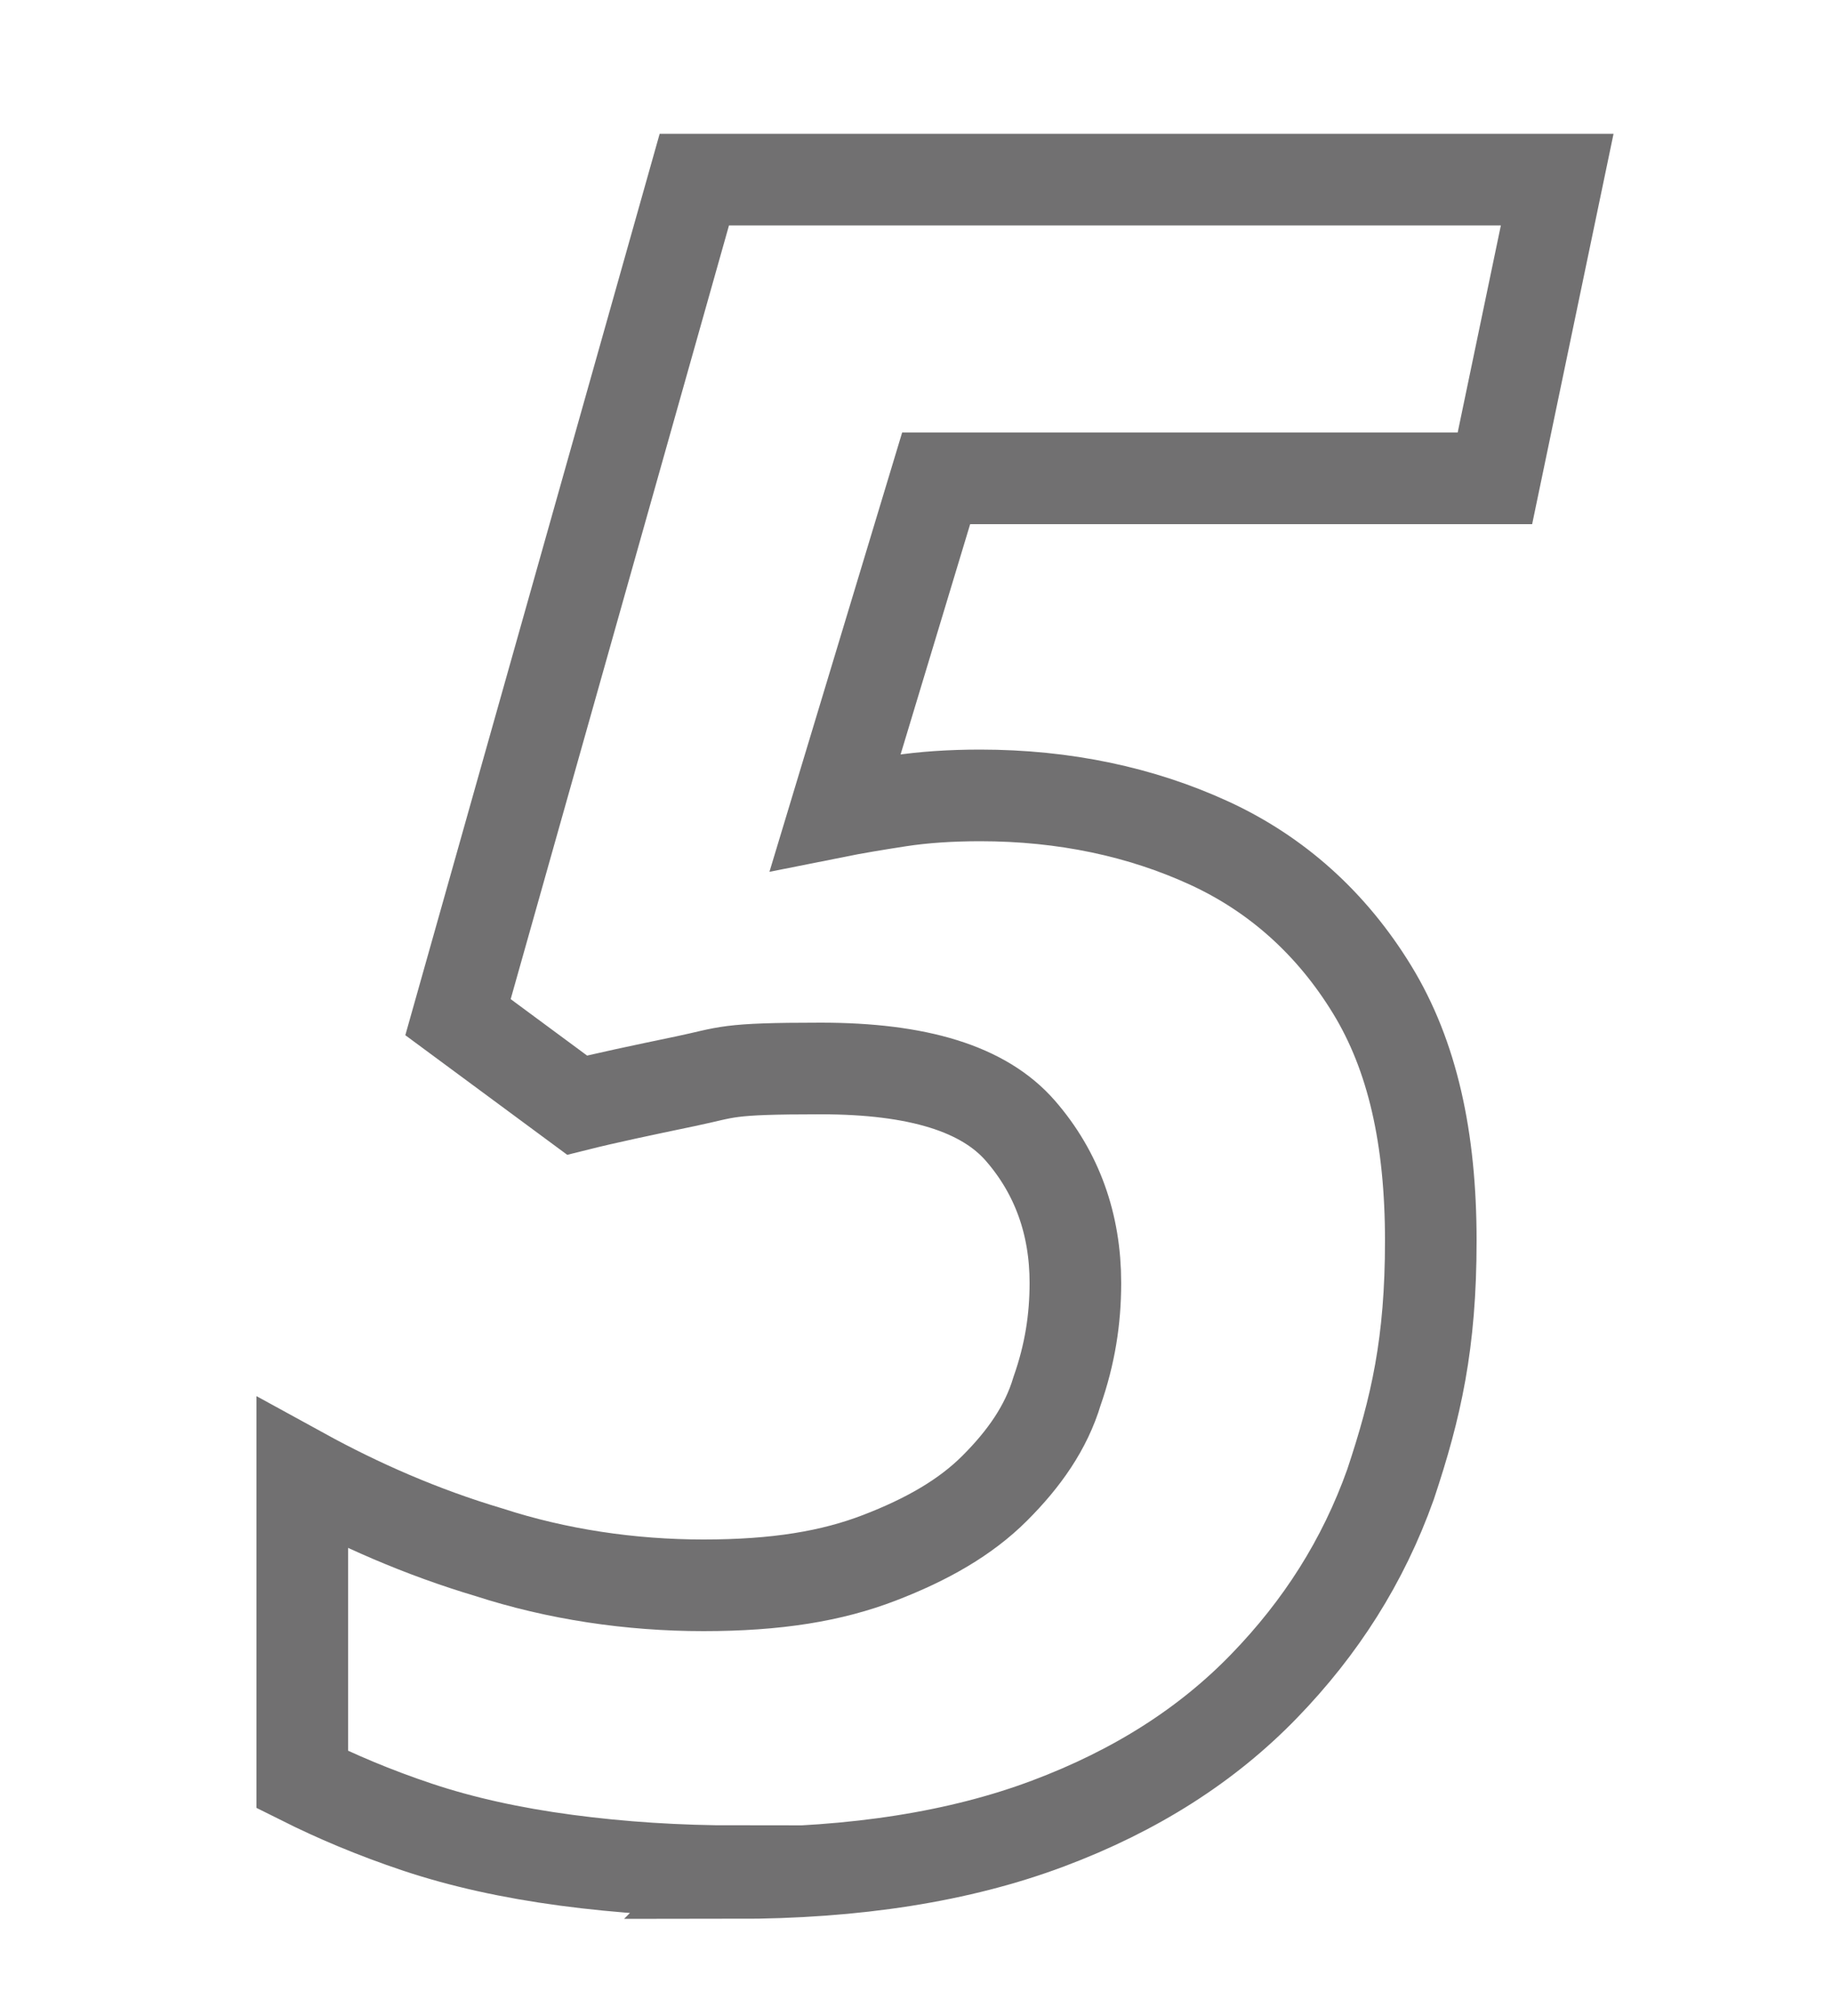
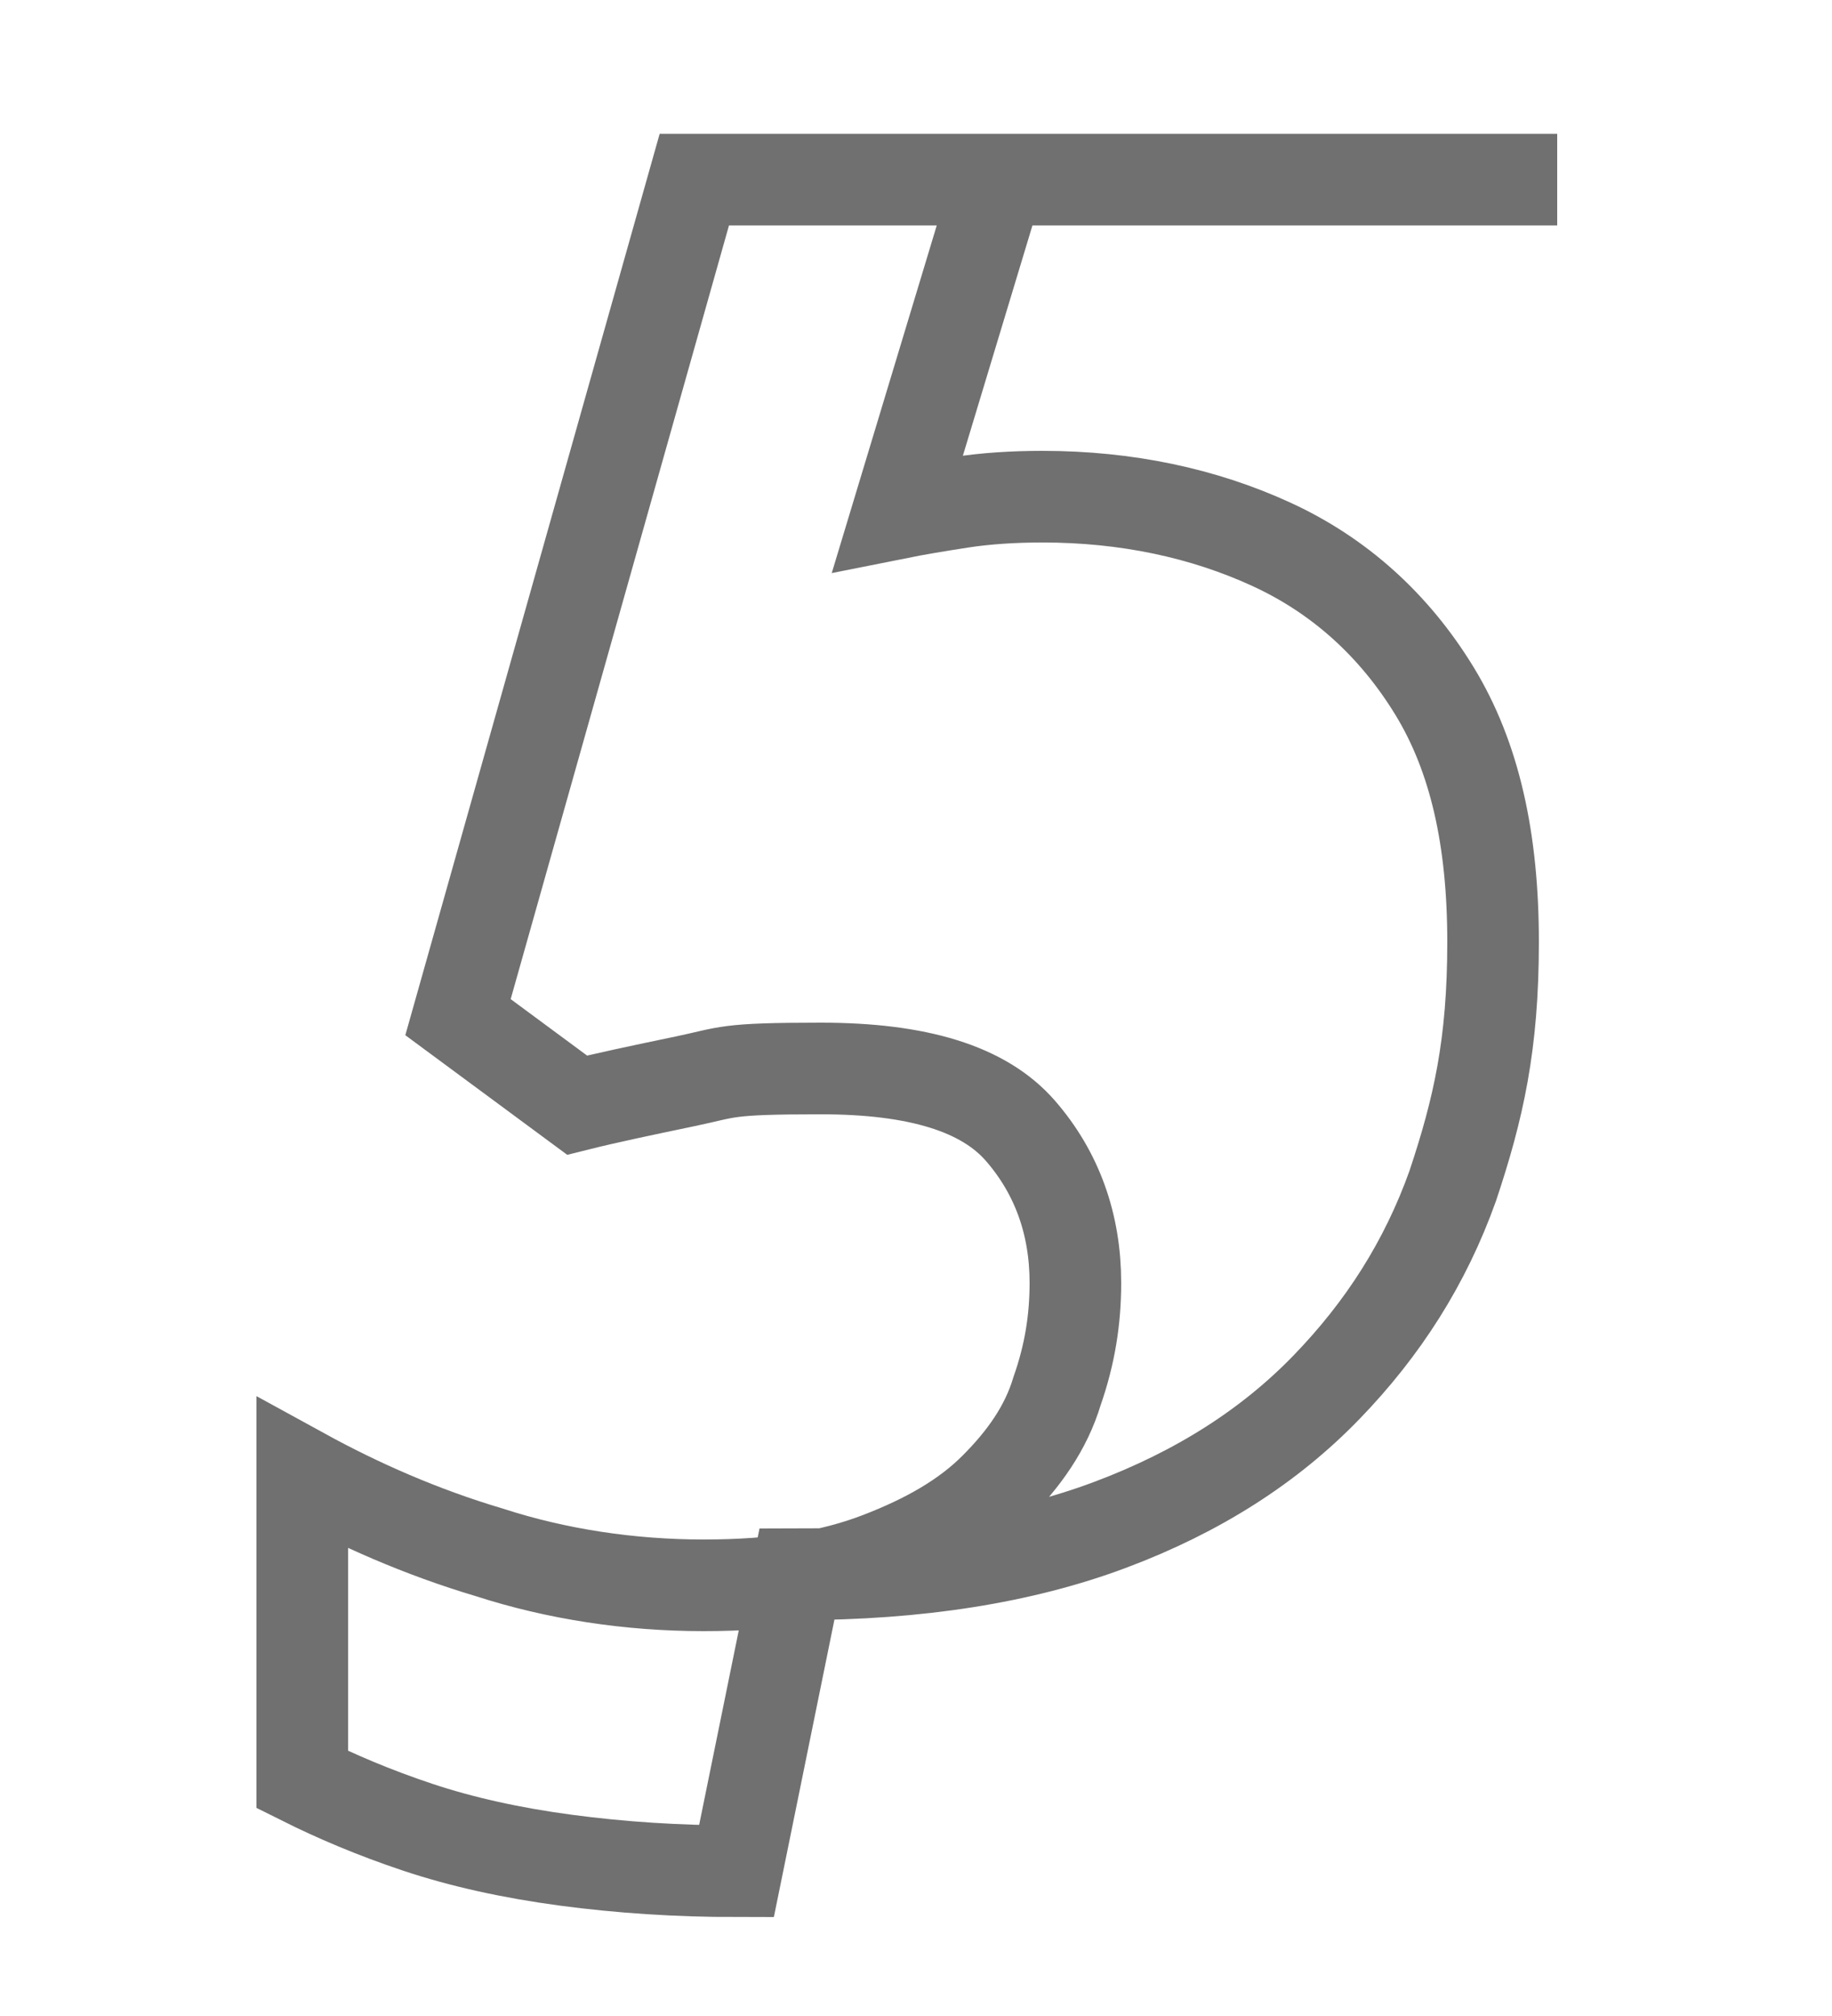
<svg xmlns="http://www.w3.org/2000/svg" id="_レイヤー_1" version="1.1" viewBox="0 0 100 110">
  <defs>
    <style>
      .st0 {
        fill: none;
        stroke: #717071;
        stroke-miterlimit: 10;
        stroke-width: 5px;
      }
    </style>
  </defs>
-   <path class="st0" d="M40.2,102.1c-3.2,0-6.3-.2-9.3-.6-3-.4-5.7-1-8.1-1.8s-4.5-1.7-6.3-2.6v-16.7c3.1,1.7,6.5,3.2,10.2,4.3,3.7,1.2,7.7,1.8,11.7,1.8s7-.5,9.6-1.5,4.7-2.2,6.3-3.8c1.6-1.6,2.8-3.3,3.4-5.3.7-2,1-3.9,1-5.9,0-3.2-1-6-3-8.3-2-2.3-5.6-3.4-10.9-3.4s-5,.2-7.4.7c-2.4.5-4.3.9-5.9,1.3l-6.5-4.8,12.9-45.7h47.1l-3.4,16.3h-30.5l-5.5,18.2c1-.2,2.2-.4,3.5-.6s2.8-.3,4.4-.3c4.6,0,8.8.9,12.5,2.6,3.7,1.7,6.7,4.4,8.9,8,2.2,3.6,3.2,8.1,3.2,13.7s-.8,9.1-2.2,13.3c-1.5,4.2-3.8,7.8-6.9,11-3.1,3.2-7,5.7-11.8,7.5-4.8,1.8-10.5,2.7-17.1,2.7h0Z" />
+   <path class="st0" d="M40.2,102.1c-3.2,0-6.3-.2-9.3-.6-3-.4-5.7-1-8.1-1.8s-4.5-1.7-6.3-2.6v-16.7c3.1,1.7,6.5,3.2,10.2,4.3,3.7,1.2,7.7,1.8,11.7,1.8s7-.5,9.6-1.5,4.7-2.2,6.3-3.8c1.6-1.6,2.8-3.3,3.4-5.3.7-2,1-3.9,1-5.9,0-3.2-1-6-3-8.3-2-2.3-5.6-3.4-10.9-3.4s-5,.2-7.4.7c-2.4.5-4.3.9-5.9,1.3l-6.5-4.8,12.9-45.7h47.1h-30.5l-5.5,18.2c1-.2,2.2-.4,3.5-.6s2.8-.3,4.4-.3c4.6,0,8.8.9,12.5,2.6,3.7,1.7,6.7,4.4,8.9,8,2.2,3.6,3.2,8.1,3.2,13.7s-.8,9.1-2.2,13.3c-1.5,4.2-3.8,7.8-6.9,11-3.1,3.2-7,5.7-11.8,7.5-4.8,1.8-10.5,2.7-17.1,2.7h0Z" />
</svg>